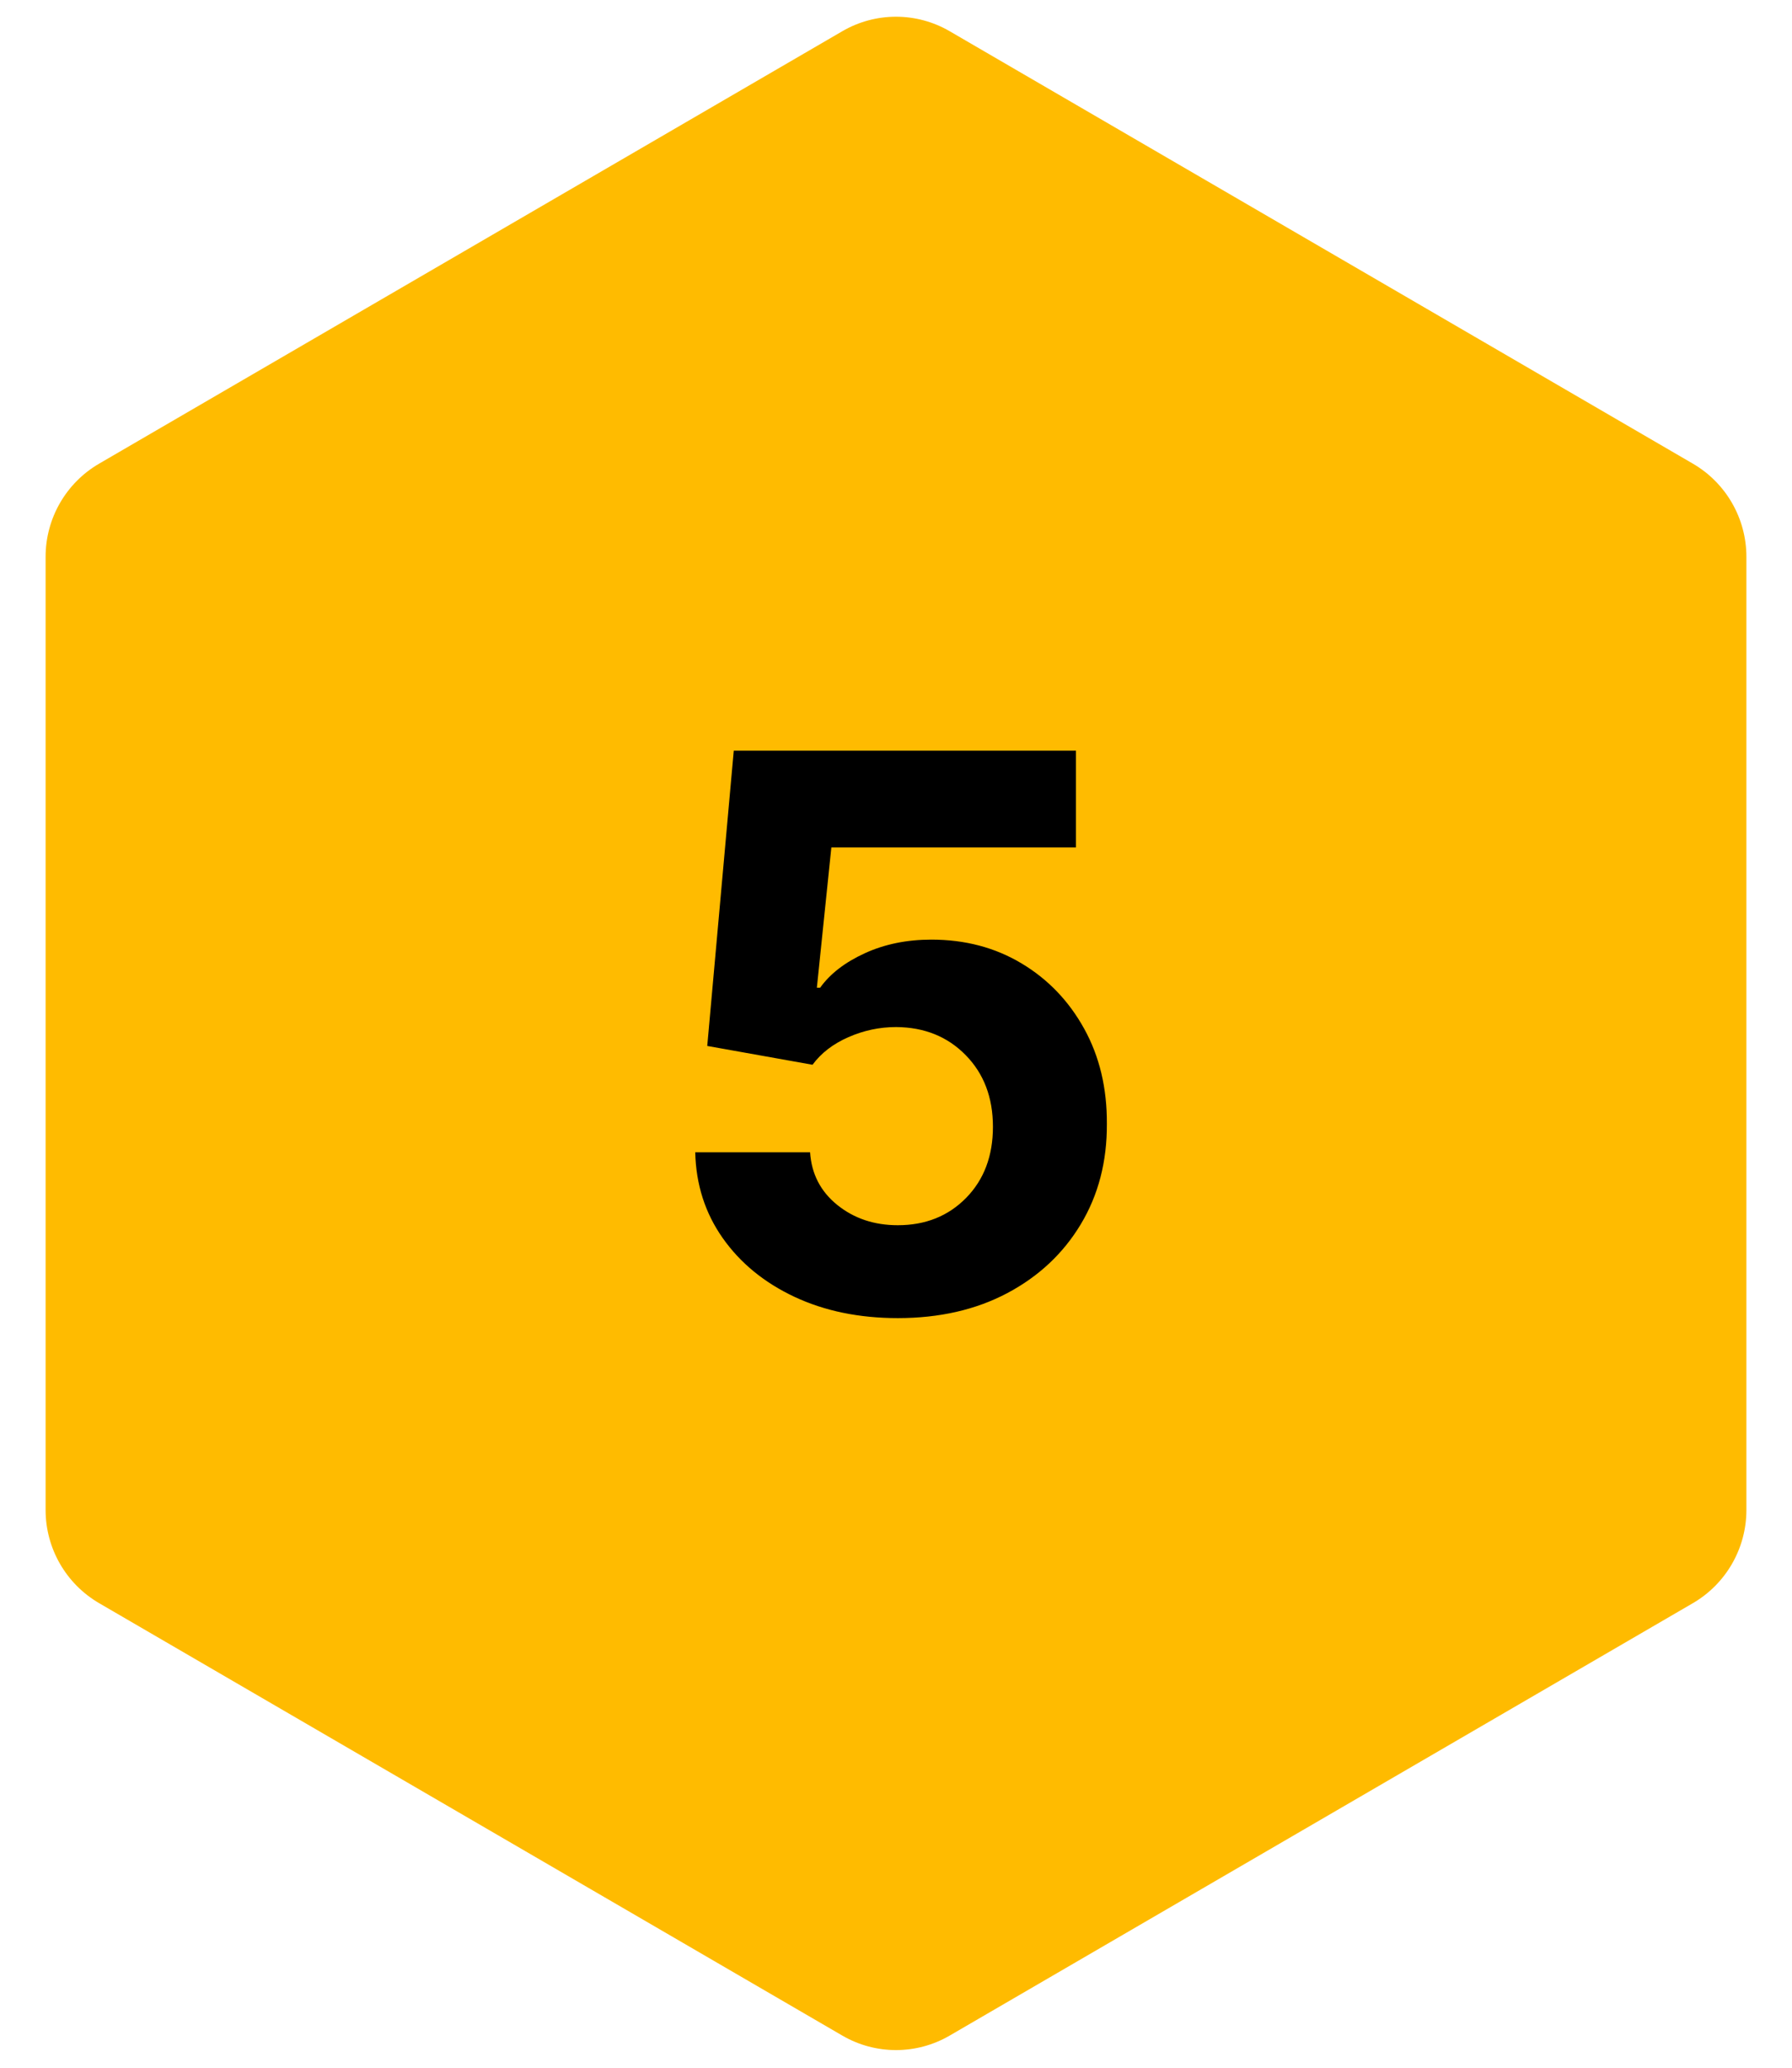
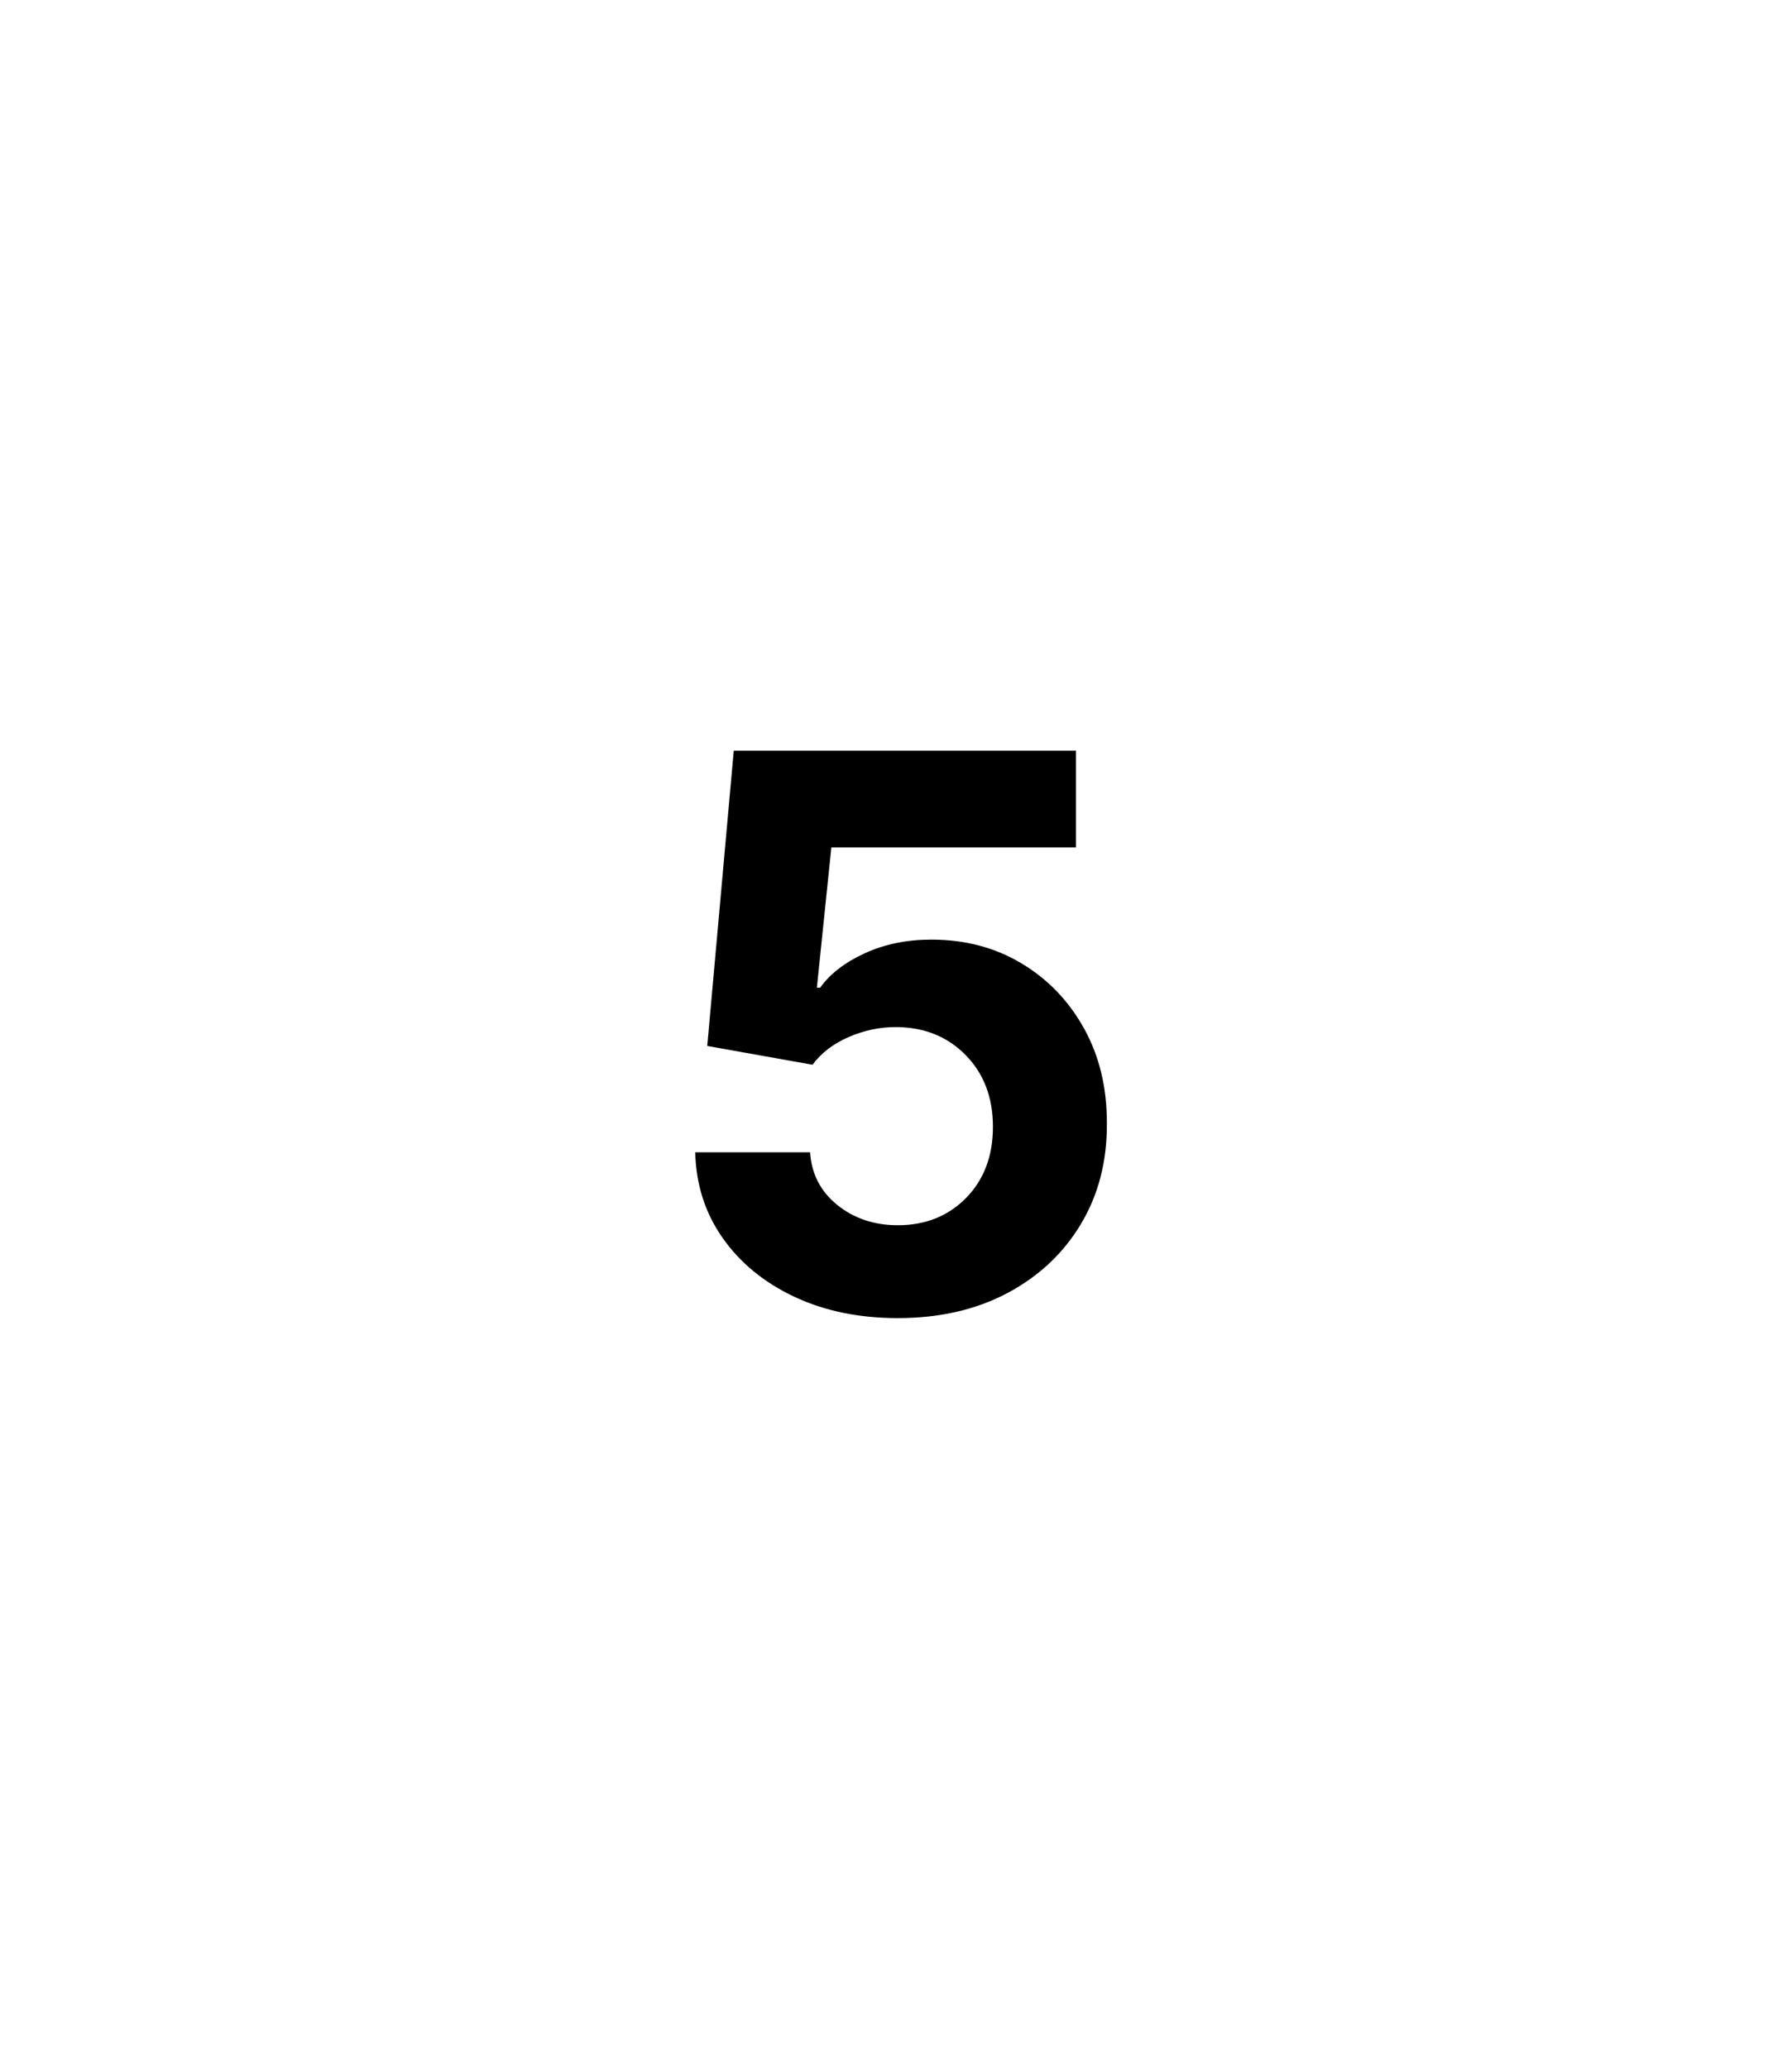
<svg xmlns="http://www.w3.org/2000/svg" width="500" zoomAndPan="magnify" viewBox="0 0 375 432.75" height="577" preserveAspectRatio="xMidYMid meet" version="1.2">
  <defs>
    <clipPath id="190729b642">
      <path d="M 9.543 3 L 365.457 3 L 365.457 429 L 9.543 429 Z M 9.543 3 " />
    </clipPath>
    <clipPath id="50e1f98da4">
      <path d="M 198.715 6.523 L 354.242 97.016 C 361.188 101.055 365.457 108.48 365.457 116.516 L 365.457 315.988 C 365.457 324.02 361.188 331.445 354.242 335.488 L 198.715 425.977 C 191.781 430.008 183.219 430.008 176.285 425.977 L 20.758 335.488 C 13.812 331.445 9.543 324.02 9.543 315.988 L 9.543 116.516 C 9.543 108.48 13.812 101.055 20.758 97.016 L 176.285 6.523 C 183.219 2.492 191.781 2.492 198.715 6.523 Z M 198.715 6.523 " />
    </clipPath>
    <clipPath id="f89a3ad3cd">
      <path d="M 0.543 0 L 356.457 0 L 356.457 426 L 0.543 426 Z M 0.543 0 " />
    </clipPath>
    <clipPath id="f59b6cfd6b">
      <path d="M 189.715 3.523 L 345.242 94.016 C 352.188 98.055 356.457 105.48 356.457 113.516 L 356.457 312.988 C 356.457 321.02 352.188 328.445 345.242 332.488 L 189.715 422.977 C 182.781 427.008 174.219 427.008 167.285 422.977 L 11.758 332.488 C 4.812 328.445 0.543 321.02 0.543 312.988 L 0.543 113.516 C 0.543 105.48 4.812 98.055 11.758 94.016 L 167.285 3.523 C 174.219 -0.508 182.781 -0.508 189.715 3.523 Z M 189.715 3.523 " />
    </clipPath>
    <clipPath id="7e64d80a91">
-       <rect x="0" width="357" y="0" height="426" />
-     </clipPath>
+       </clipPath>
    <clipPath id="c894f20651">
      <rect x="0" width="105" y="0" height="194" />
    </clipPath>
  </defs>
  <g id="00192df313">
    <g clip-rule="nonzero" clip-path="url(#190729b642)">
      <g clip-rule="nonzero" clip-path="url(#50e1f98da4)">
        <g transform="matrix(1,0,0,1,9,3)">
          <g clip-path="url(#7e64d80a91)">
            <g clip-rule="nonzero" clip-path="url(#f89a3ad3cd)">
              <g clip-rule="nonzero" clip-path="url(#f59b6cfd6b)">
                <path style=" stroke:none;fill-rule:nonzero;fill:#ffbb00;fill-opacity:1;" d="M 0.543 -3 L 356.457 -3 L 356.457 429.379 L 0.543 429.379 Z M 0.543 -3 " />
              </g>
            </g>
          </g>
        </g>
      </g>
    </g>
    <g transform="matrix(1,0,0,1,135,119)">
      <g clip-path="url(#c894f20651)">
        <g style="fill:#000000;fill-opacity:1;">
          <g transform="translate(0.596, 155.234)">
            <path style="stroke:none" d="M 52.281 1.594 C 44.195 1.594 36.988 0.109 30.656 -2.859 C 24.32 -5.836 19.316 -9.938 15.641 -15.156 C 11.961 -20.383 10.047 -26.367 9.891 -33.109 L 33.922 -33.109 C 34.223 -28.578 36.125 -24.898 39.625 -22.078 C 43.133 -19.254 47.352 -17.844 52.281 -17.844 C 58.07 -17.844 62.836 -19.75 66.578 -23.562 C 70.316 -27.375 72.188 -32.332 72.188 -38.438 C 72.188 -44.57 70.285 -49.57 66.484 -53.438 C 62.691 -57.312 57.844 -59.27 51.938 -59.312 C 48.469 -59.312 45.129 -58.602 41.922 -57.188 C 38.723 -55.781 36.227 -53.859 34.438 -51.422 L 12.406 -55.359 L 17.953 -117.141 L 89.562 -117.141 L 89.562 -96.891 L 38.375 -96.891 L 35.344 -67.547 L 36.031 -67.547 C 38.094 -70.441 41.203 -72.844 45.359 -74.75 C 49.516 -76.656 54.164 -77.609 59.312 -77.609 C 66.363 -77.609 72.656 -75.945 78.188 -72.625 C 83.719 -69.312 88.082 -64.758 91.281 -58.969 C 94.488 -53.176 96.07 -46.539 96.031 -39.062 C 96.07 -31.164 94.25 -24.156 90.562 -18.031 C 86.883 -11.914 81.754 -7.113 75.172 -3.625 C 68.598 -0.145 60.969 1.594 52.281 1.594 Z M 52.281 1.594 " />
          </g>
        </g>
      </g>
    </g>
  </g>
</svg>